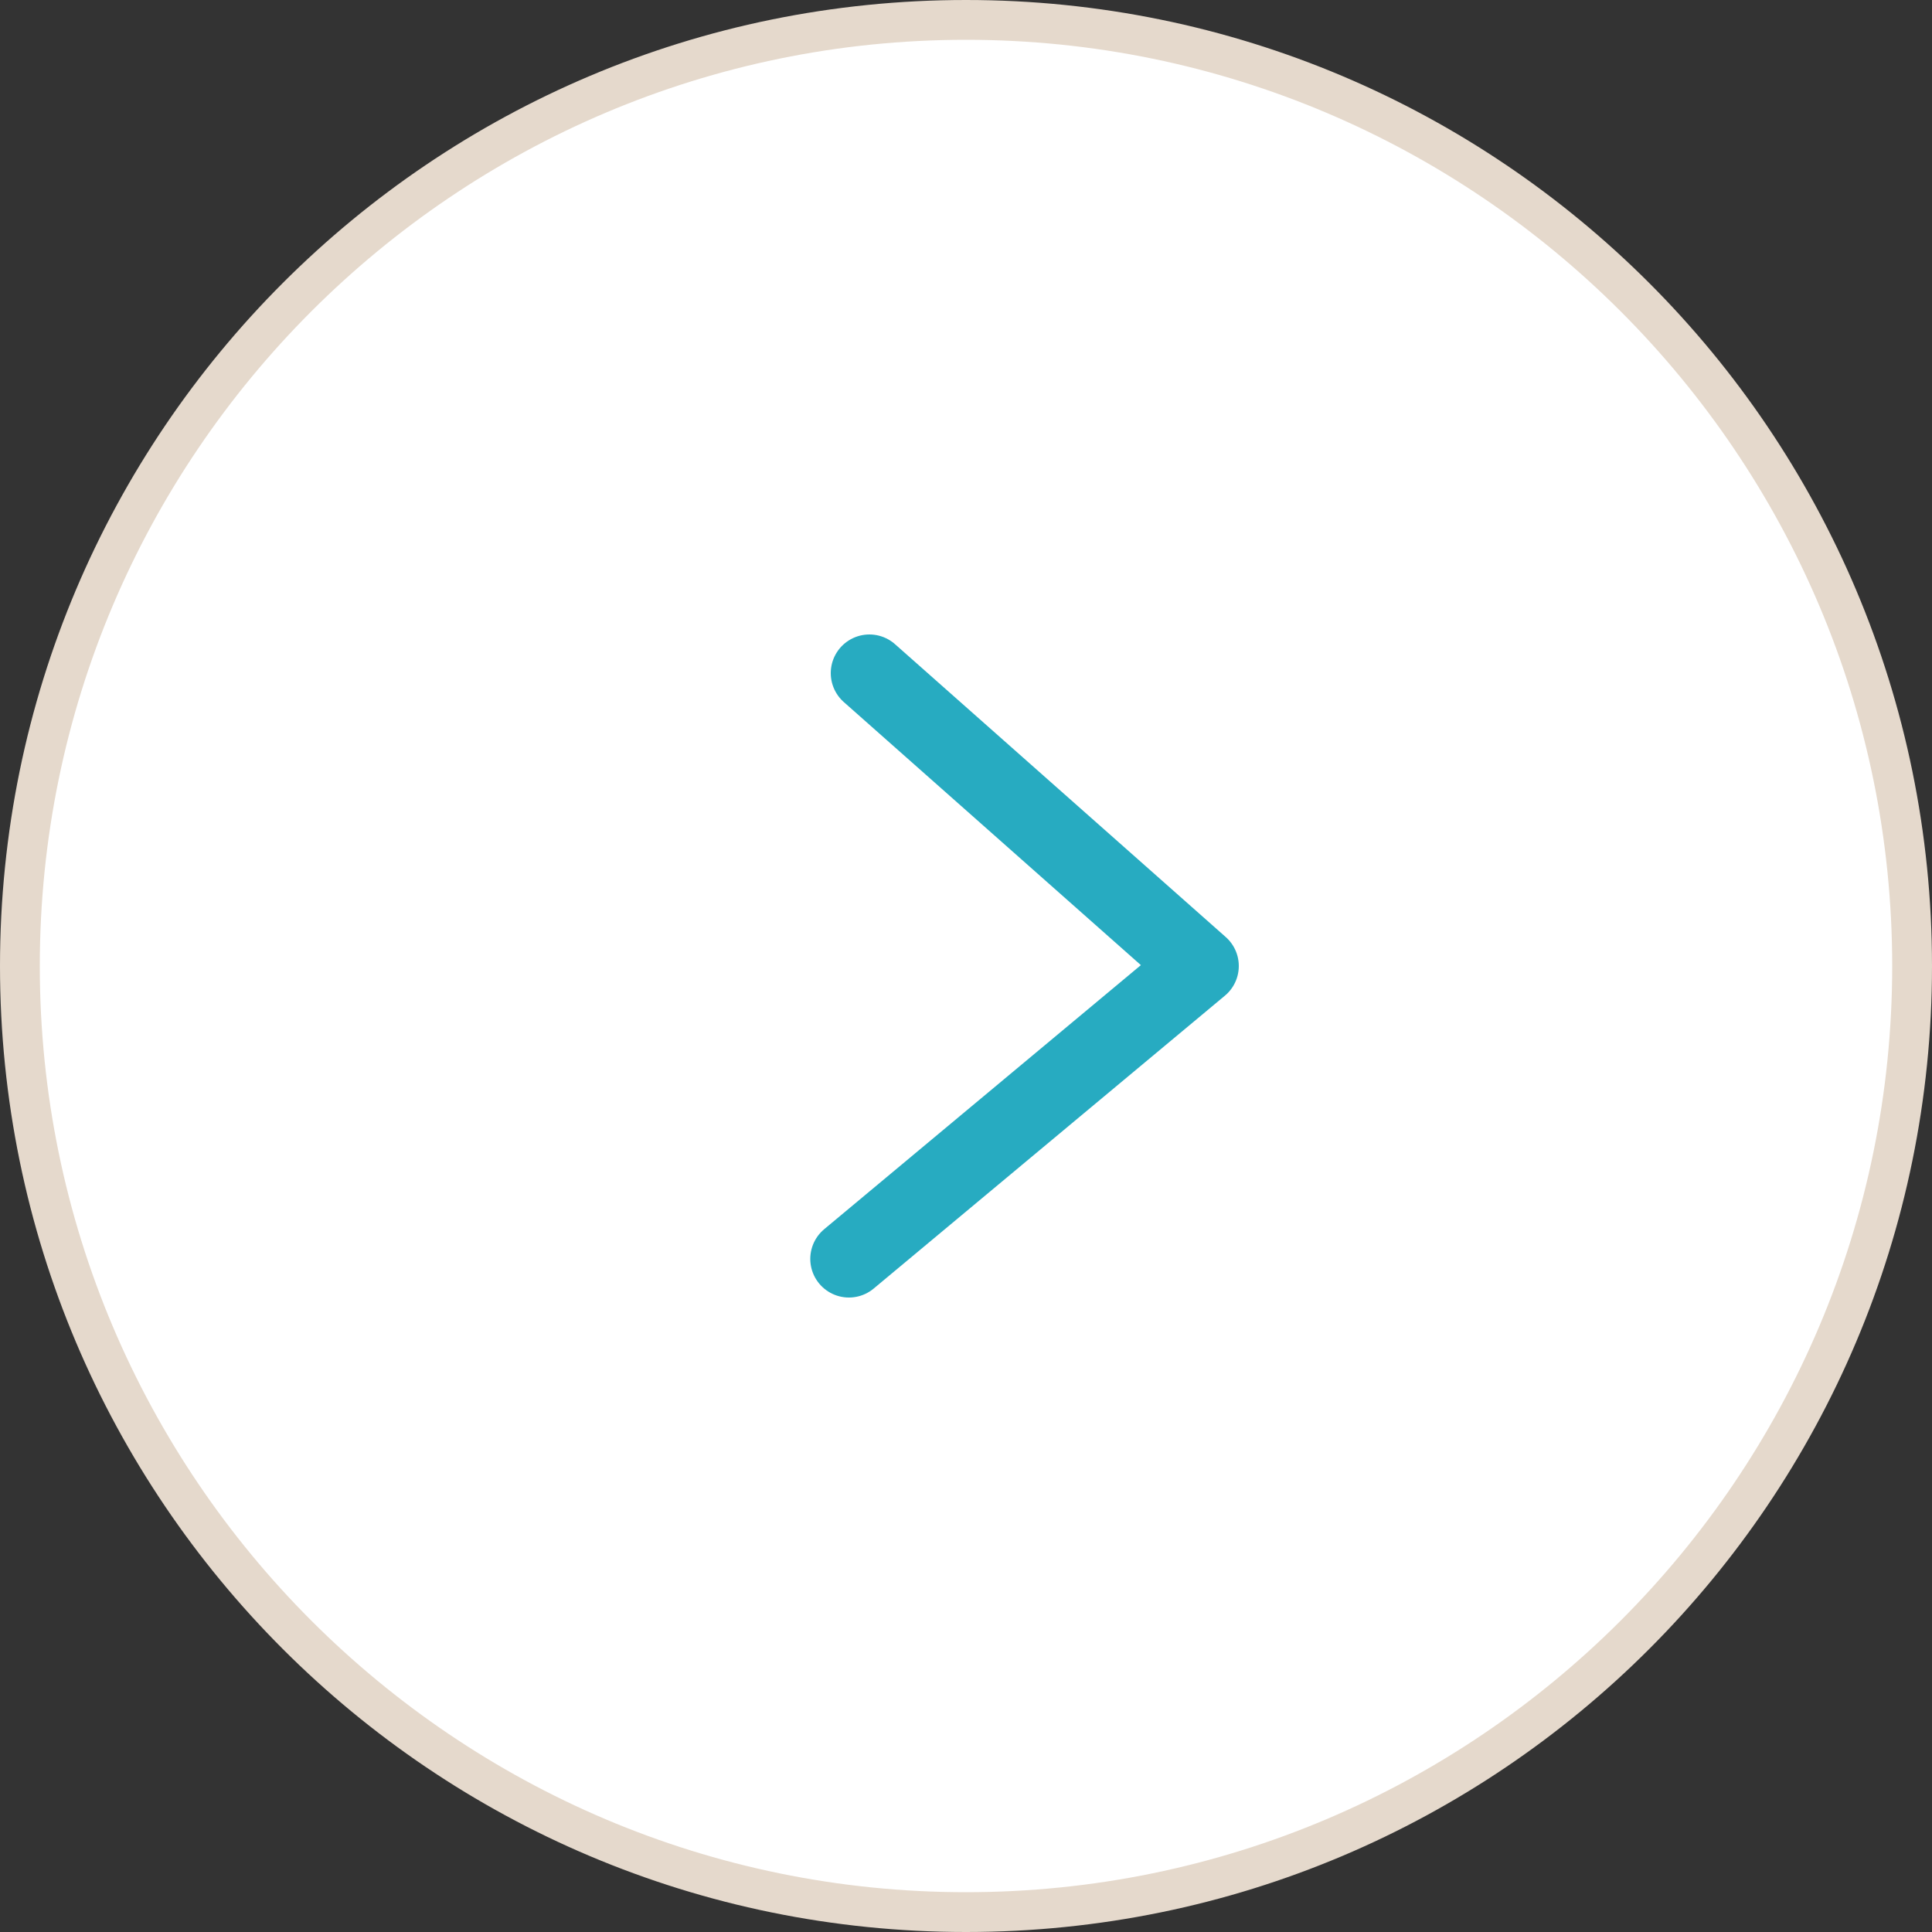
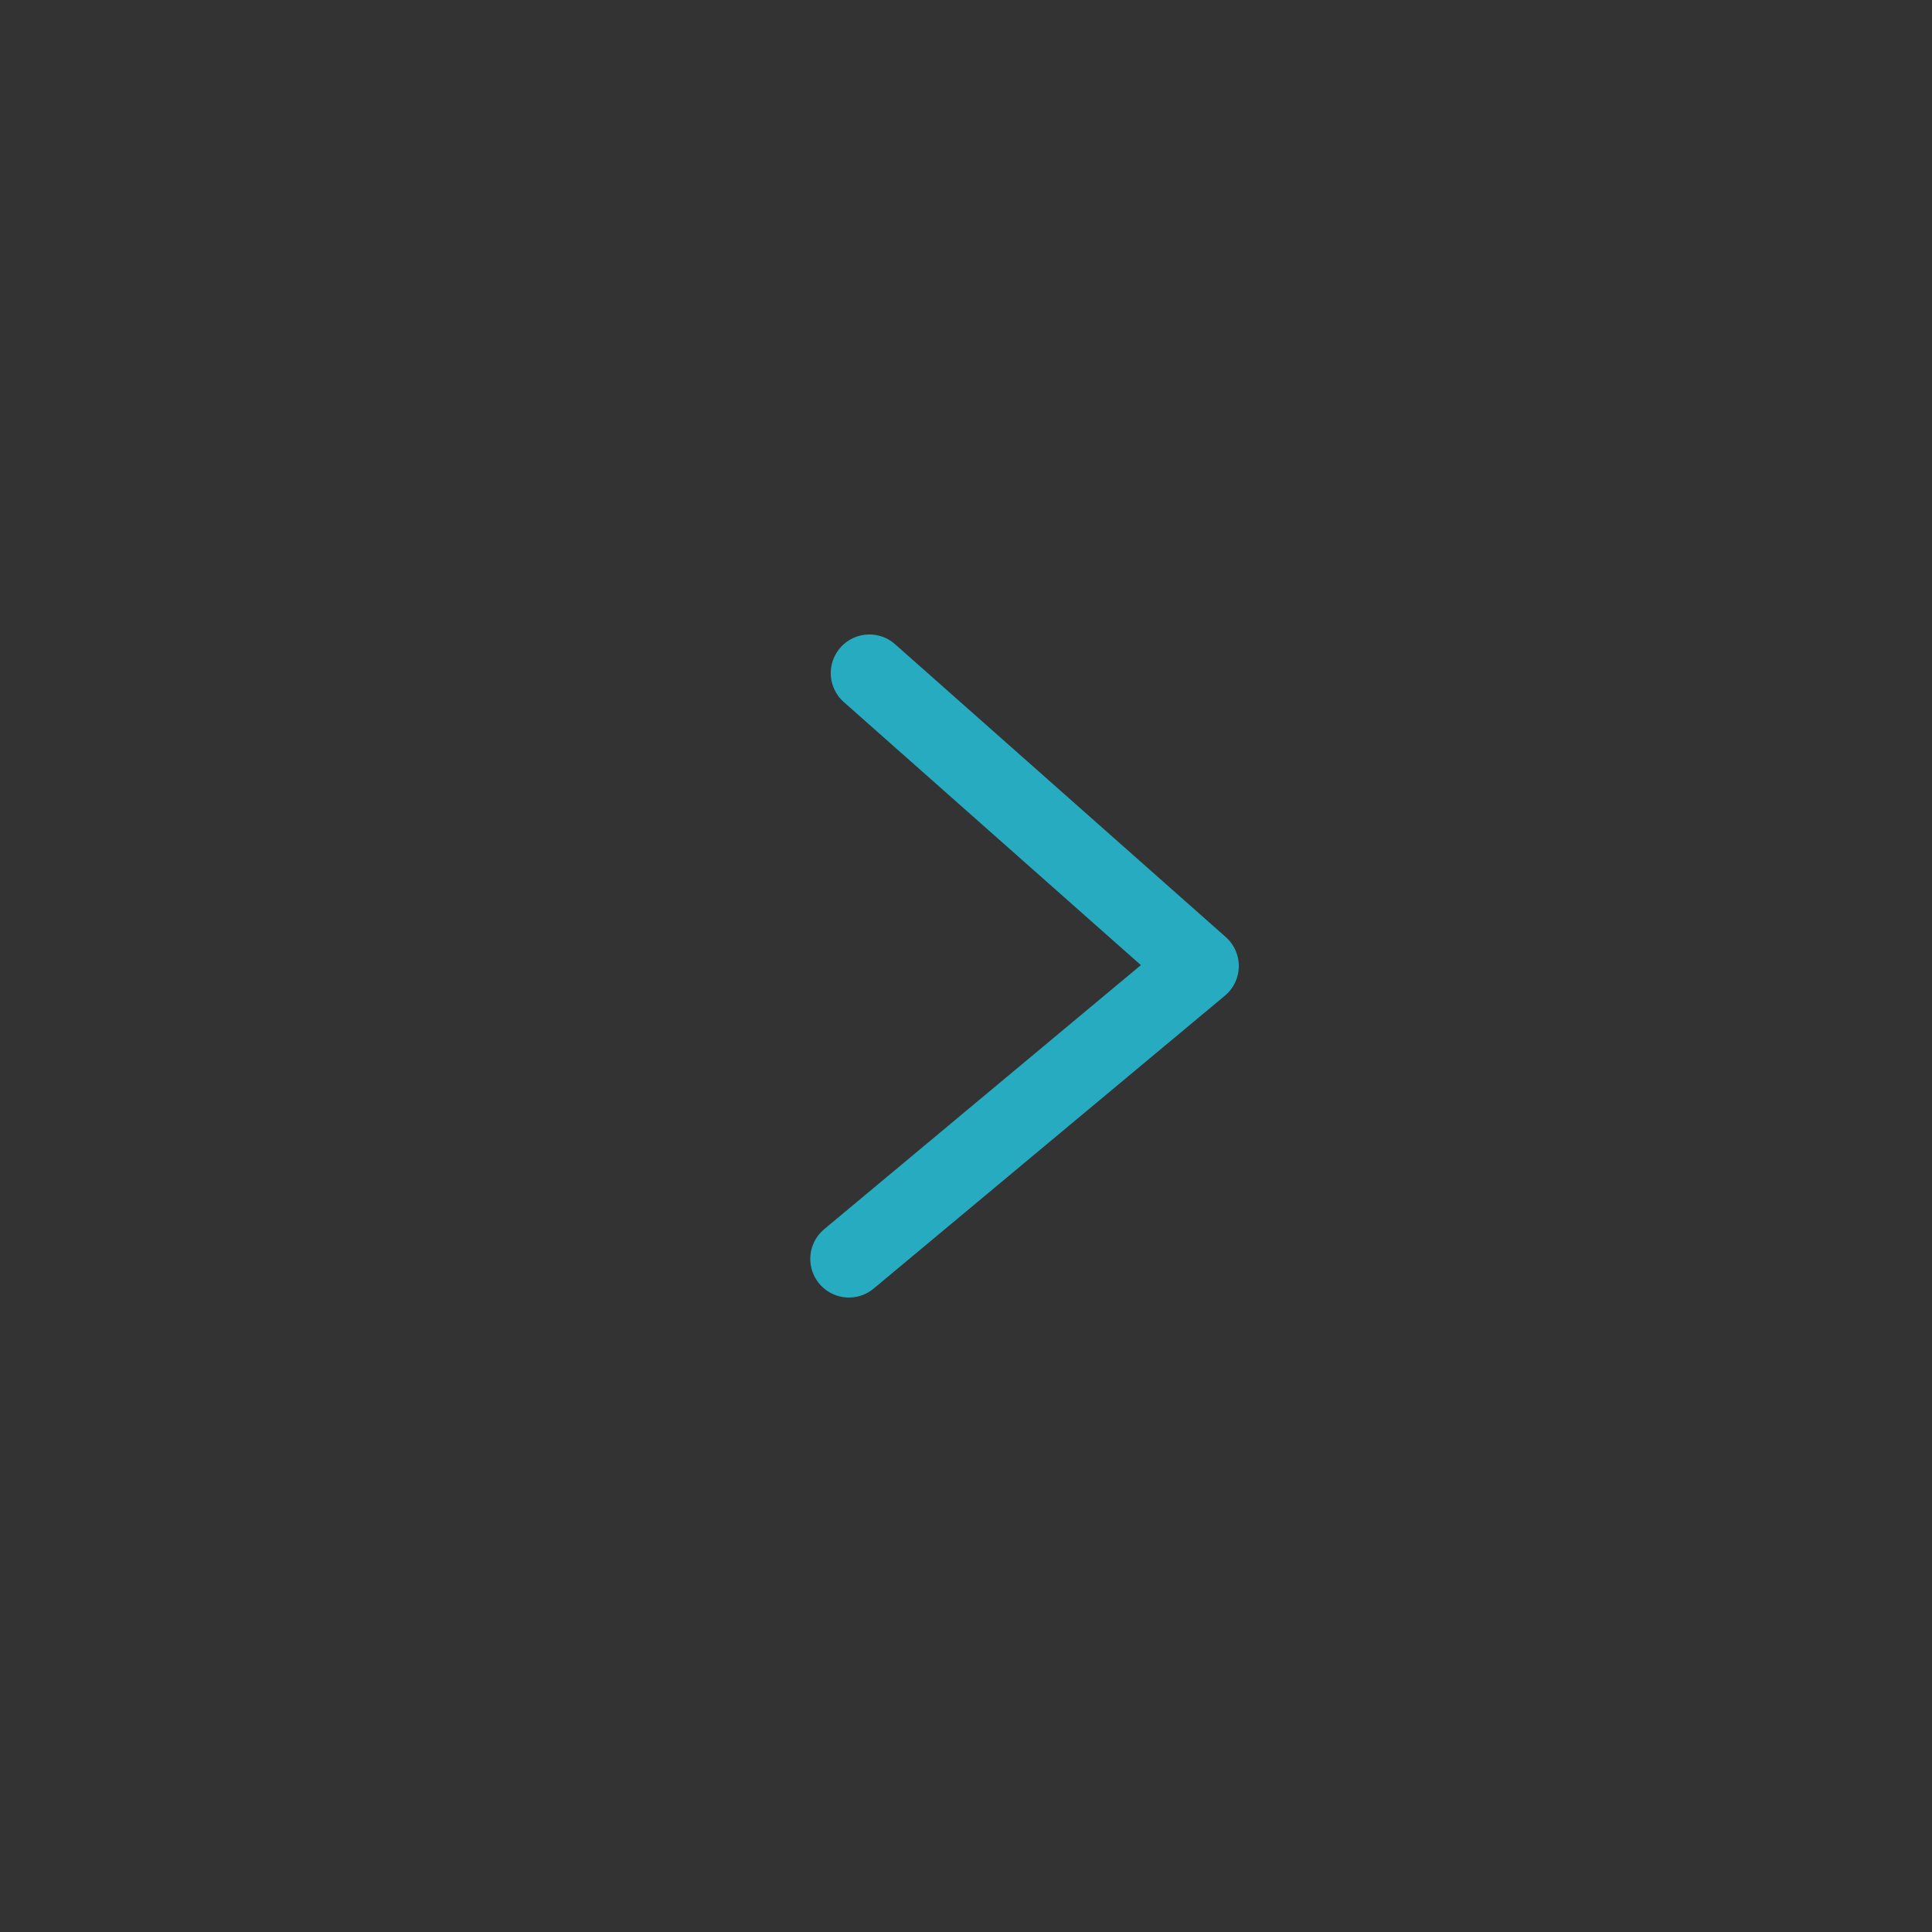
<svg xmlns="http://www.w3.org/2000/svg" id="_レイヤー_2" width="50" height="50" viewBox="0 0 50 50">
  <rect x="0" y="0" width="50" height="50" fill="#333333" stroke="none" />
  <defs>
    <style>.cls-1{fill:none;stroke:#27abc1;stroke-linecap:round;stroke-linejoin:round;stroke-width:2px;}.cls-2{fill:#e5d9cc;}.cls-2,.cls-3{stroke-width:0px;}.cls-3{fill:#fff;}</style>
  </defs>
  <g id="_コンテンツ">
    <g id="_アートワーク_167">
      <g id="_アートワーク_167-2">
-         <path class="cls-3" d="M25,49.49C11.5,49.49.51,38.5.51,25S11.5.51,25,.51s24.49,10.98,24.49,24.49-10.98,24.49-24.49,24.49Z" />
-         <path class="cls-2" d="M25,1.03c13.22,0,23.97,10.75,23.97,23.97s-10.75,23.97-23.97,23.97S1.03,38.22,1.03,25,11.78,1.03,25,1.03M25,0C11.19,0,0,11.19,0,25s11.19,25,25,25,25-11.19,25-25S38.81,0,25,0h0Z" />
        <polyline class="cls-1" points="21.97 32.58 31.06 25 22.5 17.42" />
      </g>
    </g>
  </g>
</svg>